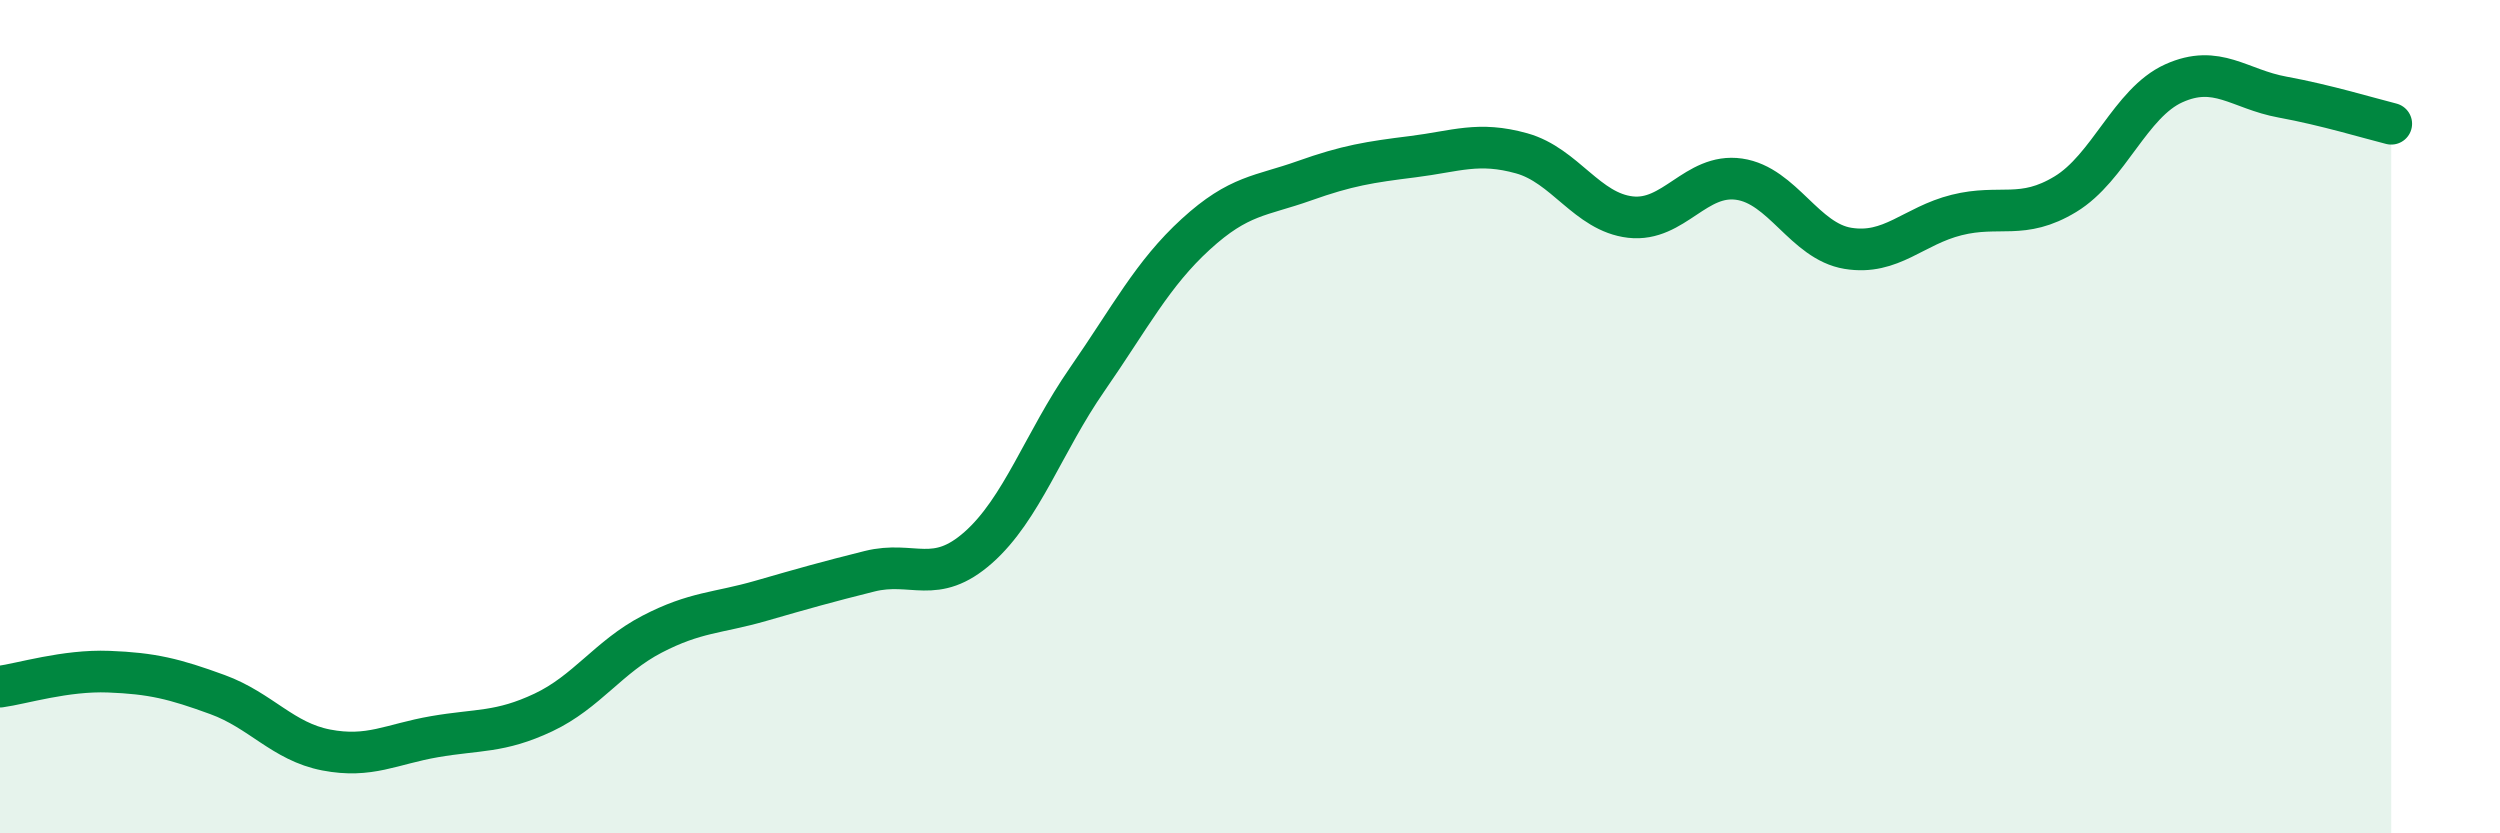
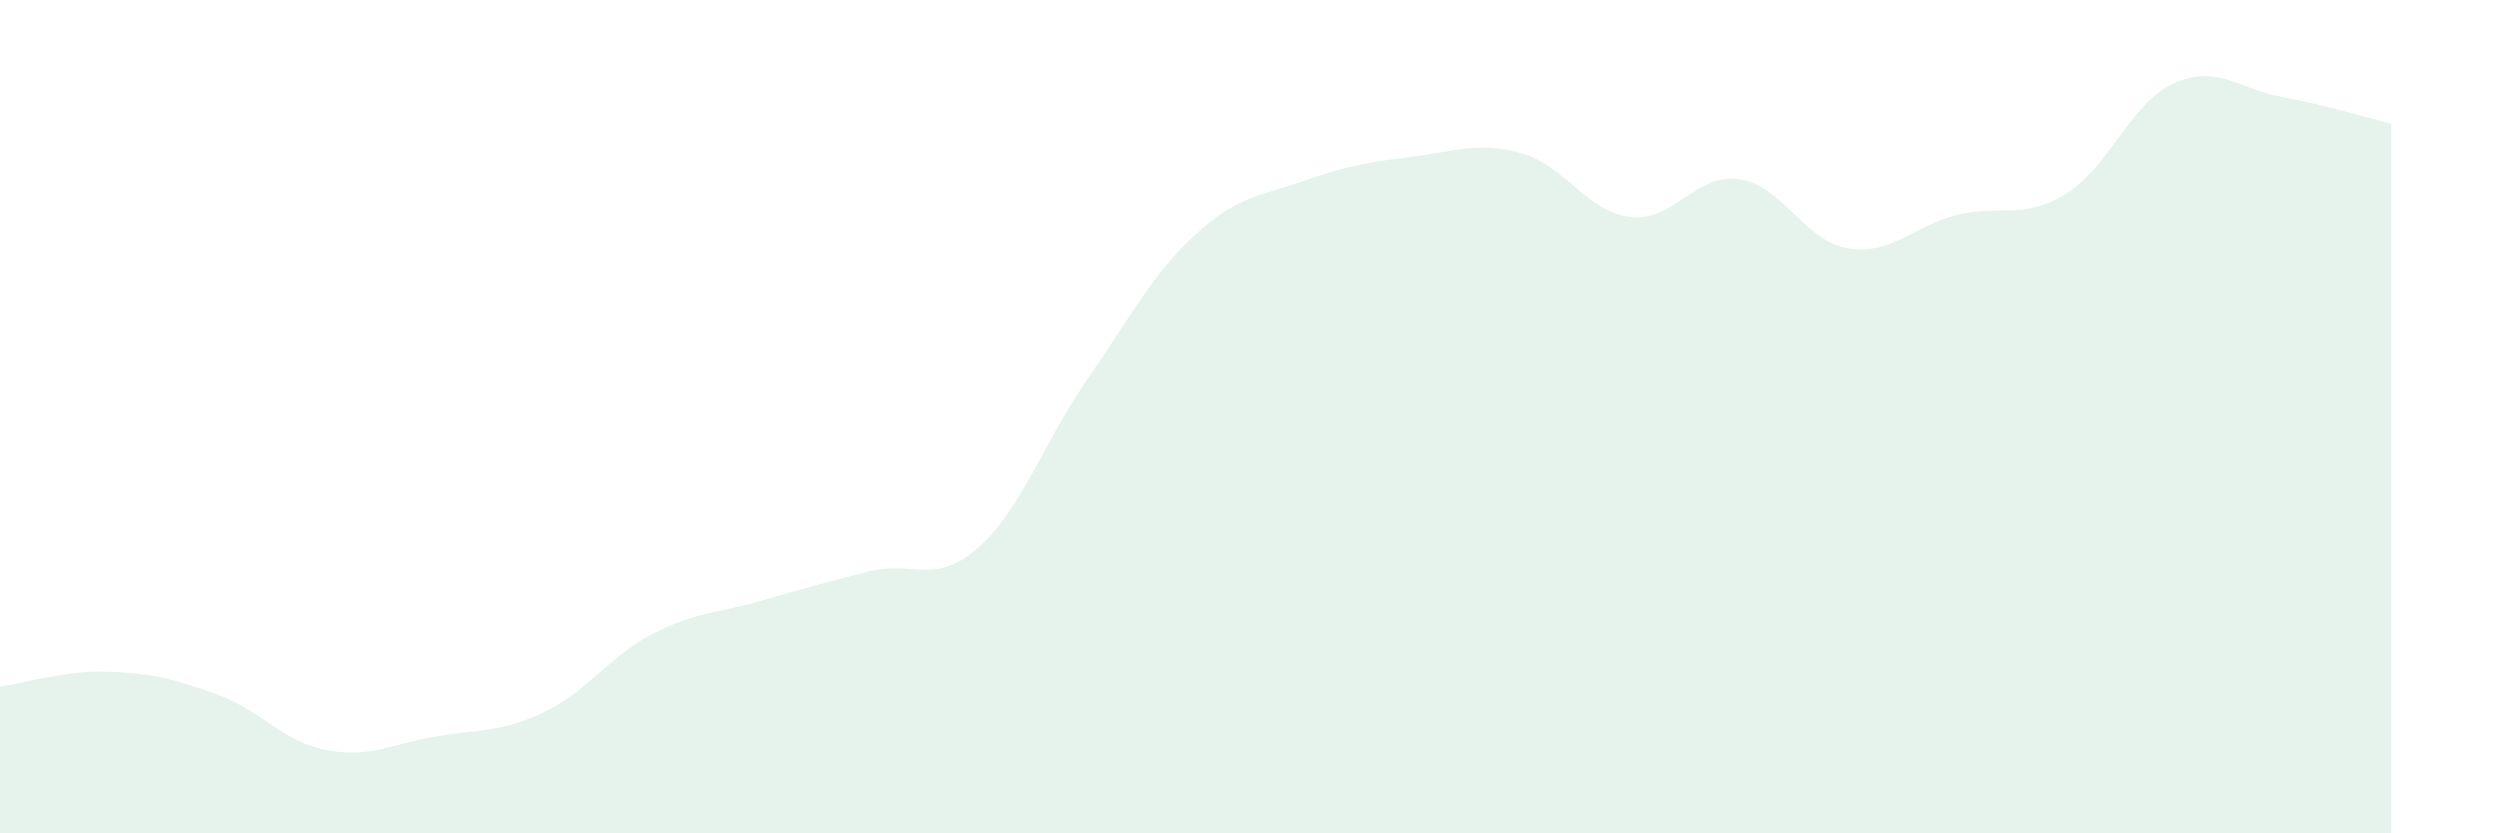
<svg xmlns="http://www.w3.org/2000/svg" width="60" height="20" viewBox="0 0 60 20">
  <path d="M 0,16.48 C 0.52,16.41 1.57,16.08 2.61,16.12 C 3.65,16.16 4.18,16.29 5.22,16.67 C 6.26,17.05 6.79,17.8 7.83,18 C 8.87,18.2 9.39,17.86 10.43,17.68 C 11.47,17.5 12,17.59 13.04,17.1 C 14.08,16.61 14.61,15.76 15.65,15.22 C 16.69,14.68 17.22,14.72 18.26,14.42 C 19.3,14.12 19.83,13.97 20.87,13.71 C 21.91,13.45 22.44,14.06 23.48,13.14 C 24.52,12.22 25.05,10.61 26.09,9.11 C 27.13,7.61 27.66,6.57 28.7,5.62 C 29.74,4.67 30.26,4.71 31.3,4.34 C 32.34,3.97 32.87,3.89 33.91,3.76 C 34.95,3.63 35.48,3.39 36.52,3.68 C 37.56,3.97 38.09,5.09 39.13,5.21 C 40.17,5.33 40.7,4.15 41.74,4.3 C 42.78,4.45 43.31,5.79 44.35,5.96 C 45.39,6.13 45.92,5.42 46.96,5.16 C 48,4.9 48.53,5.29 49.57,4.66 C 50.61,4.03 51.13,2.47 52.17,2 C 53.21,1.53 53.74,2.14 54.78,2.33 C 55.82,2.52 56.87,2.84 57.39,2.97L57.39 20L0 20Z" fill="#008740" opacity="0.1" stroke-linecap="round" stroke-linejoin="round" />
-   <path d="M 0,16.48 C 0.52,16.41 1.57,16.08 2.61,16.12 C 3.65,16.16 4.18,16.29 5.22,16.67 C 6.26,17.05 6.79,17.8 7.83,18 C 8.87,18.2 9.39,17.86 10.43,17.68 C 11.47,17.5 12,17.59 13.04,17.1 C 14.08,16.61 14.61,15.76 15.65,15.22 C 16.69,14.68 17.22,14.72 18.26,14.42 C 19.3,14.12 19.83,13.97 20.87,13.71 C 21.91,13.45 22.44,14.06 23.48,13.14 C 24.52,12.22 25.05,10.61 26.09,9.11 C 27.13,7.61 27.66,6.57 28.7,5.62 C 29.74,4.67 30.26,4.71 31.3,4.34 C 32.34,3.97 32.87,3.89 33.91,3.76 C 34.95,3.63 35.48,3.39 36.52,3.68 C 37.56,3.97 38.09,5.09 39.13,5.21 C 40.17,5.33 40.7,4.15 41.74,4.3 C 42.78,4.45 43.31,5.79 44.35,5.96 C 45.39,6.13 45.92,5.42 46.96,5.16 C 48,4.9 48.53,5.29 49.57,4.66 C 50.61,4.03 51.13,2.47 52.17,2 C 53.21,1.53 53.74,2.14 54.78,2.33 C 55.82,2.52 56.87,2.84 57.39,2.97" stroke="#008740" stroke-width="1" fill="none" stroke-linecap="round" stroke-linejoin="round" />
</svg>